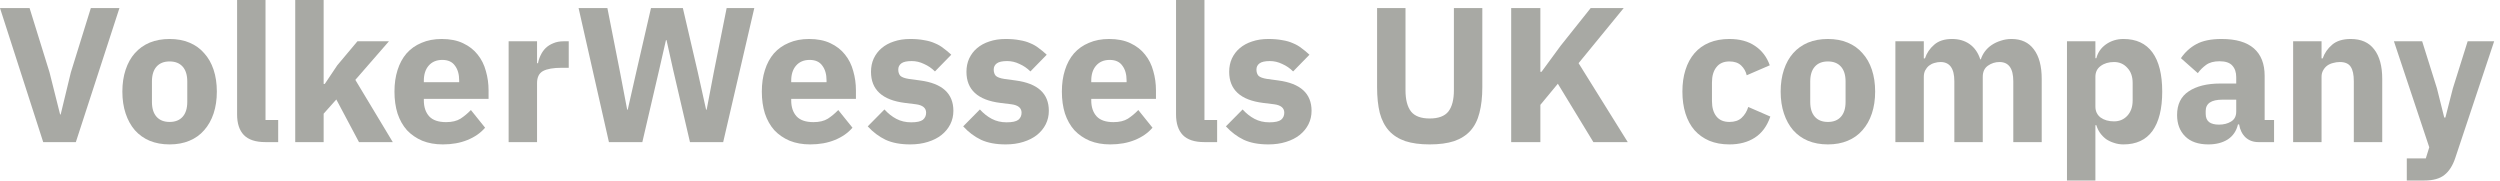
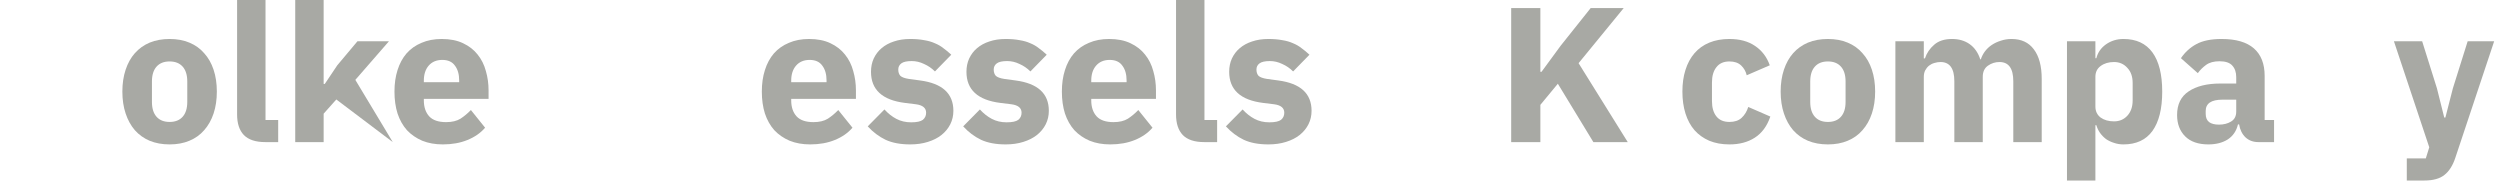
<svg xmlns="http://www.w3.org/2000/svg" width="277" height="20" viewBox="0 0 277 20" fill="none">
  <path d="M273.417 4.574H276.353L272.056 17.468C271.772 18.333 271.368 18.972 270.843 19.383C270.332 19.794 269.595 20 268.63 20H266.673V17.553H268.779L269.162 16.319L265.247 4.574H268.375L270.013 9.787L270.822 13.021H270.949L271.779 9.787L273.417 4.574Z" fill="#A8A9A4" />
-   <path d="M254.079 15.745V4.574H257.228V6.468H257.356C257.554 5.886 257.902 5.383 258.398 4.957C258.895 4.532 259.583 4.319 260.462 4.319C261.611 4.319 262.476 4.702 263.058 5.468C263.654 6.234 263.951 7.326 263.951 8.745V15.745H260.803V9C260.803 8.277 260.689 7.745 260.462 7.404C260.235 7.05 259.831 6.872 259.249 6.872C258.994 6.872 258.746 6.908 258.505 6.979C258.264 7.035 258.044 7.135 257.845 7.277C257.661 7.418 257.512 7.596 257.398 7.808C257.285 8.007 257.228 8.241 257.228 8.511V15.745H254.079Z" fill="#A8A9A4" />
  <path d="M250.221 15.745C249.654 15.745 249.178 15.567 248.795 15.213C248.427 14.858 248.193 14.383 248.093 13.787H247.966C247.795 14.511 247.42 15.064 246.838 15.447C246.256 15.816 245.54 16 244.689 16C243.568 16 242.71 15.702 242.115 15.106C241.519 14.511 241.221 13.723 241.221 12.745C241.221 11.567 241.646 10.695 242.498 10.128C243.363 9.546 244.533 9.255 246.008 9.255H247.774V8.553C247.774 8.014 247.632 7.589 247.349 7.277C247.065 6.95 246.59 6.787 245.923 6.787C245.299 6.787 244.803 6.922 244.434 7.191C244.065 7.461 243.76 7.766 243.519 8.106L241.646 6.447C242.1 5.78 242.668 5.262 243.349 4.894C244.044 4.511 244.98 4.319 246.157 4.319C247.746 4.319 248.937 4.667 249.732 5.362C250.526 6.057 250.923 7.071 250.923 8.404V13.298H251.966V15.745H250.221ZM245.859 13.809C246.384 13.809 246.831 13.695 247.2 13.468C247.583 13.241 247.774 12.872 247.774 12.362V11.043H246.242C245.008 11.043 244.391 11.461 244.391 12.298V12.617C244.391 13.028 244.519 13.333 244.774 13.532C245.029 13.716 245.391 13.809 245.859 13.809Z" fill="#A8A9A4" />
  <path d="M229.021 4.574H232.17V6.447H232.276C232.432 5.823 232.787 5.312 233.34 4.915C233.908 4.518 234.553 4.319 235.276 4.319C236.695 4.319 237.766 4.816 238.489 5.808C239.212 6.801 239.574 8.248 239.574 10.149C239.574 12.05 239.212 13.504 238.489 14.511C237.766 15.504 236.695 16 235.276 16C234.908 16 234.56 15.943 234.234 15.83C233.908 15.73 233.61 15.589 233.34 15.404C233.085 15.206 232.865 14.979 232.681 14.723C232.496 14.454 232.361 14.17 232.276 13.872H232.17V20H229.021V4.574ZM234.234 13.447C234.829 13.447 235.319 13.241 235.702 12.83C236.099 12.404 236.298 11.837 236.298 11.128V9.191C236.298 8.482 236.099 7.922 235.702 7.511C235.319 7.085 234.829 6.872 234.234 6.872C233.638 6.872 233.142 7.021 232.744 7.319C232.361 7.603 232.17 8 232.17 8.511V11.809C232.17 12.319 232.361 12.723 232.744 13.021C233.142 13.305 233.638 13.447 234.234 13.447Z" fill="#A8A9A4" />
  <path d="M210.009 15.745V4.574H213.158V6.468H213.286C213.484 5.872 213.825 5.369 214.307 4.957C214.789 4.532 215.449 4.319 216.286 4.319C217.052 4.319 217.704 4.511 218.243 4.894C218.782 5.277 219.172 5.837 219.413 6.574H219.477C219.577 6.262 219.725 5.972 219.924 5.702C220.137 5.418 220.392 5.177 220.69 4.979C220.988 4.78 221.321 4.624 221.69 4.511C222.059 4.383 222.456 4.319 222.881 4.319C223.96 4.319 224.782 4.702 225.35 5.468C225.931 6.234 226.222 7.326 226.222 8.745V15.745H223.073V9C223.073 7.582 222.562 6.872 221.541 6.872C221.073 6.872 220.647 7.007 220.264 7.277C219.881 7.546 219.69 7.957 219.69 8.511V15.745H216.541V9C216.541 7.582 216.03 6.872 215.009 6.872C214.782 6.872 214.555 6.908 214.328 6.979C214.116 7.035 213.917 7.135 213.733 7.277C213.562 7.418 213.42 7.596 213.307 7.808C213.208 8.007 213.158 8.241 213.158 8.511V15.745H210.009Z" fill="#A8A9A4" />
  <path d="M202.531 16C201.709 16 200.971 15.865 200.319 15.596C199.68 15.326 199.134 14.936 198.68 14.425C198.241 13.915 197.9 13.298 197.659 12.574C197.418 11.851 197.297 11.043 197.297 10.149C197.297 9.255 197.418 8.447 197.659 7.723C197.9 7 198.241 6.39 198.68 5.894C199.134 5.383 199.68 4.993 200.319 4.723C200.971 4.454 201.709 4.319 202.531 4.319C203.354 4.319 204.085 4.454 204.723 4.723C205.375 4.993 205.922 5.383 206.361 5.894C206.815 6.39 207.163 7 207.404 7.723C207.645 8.447 207.766 9.255 207.766 10.149C207.766 11.043 207.645 11.851 207.404 12.574C207.163 13.298 206.815 13.915 206.361 14.425C205.922 14.936 205.375 15.326 204.723 15.596C204.085 15.865 203.354 16 202.531 16ZM202.531 13.511C203.156 13.511 203.638 13.319 203.978 12.936C204.319 12.553 204.489 12.007 204.489 11.298V9.021C204.489 8.312 204.319 7.766 203.978 7.383C203.638 7 203.156 6.808 202.531 6.808C201.907 6.808 201.425 7 201.085 7.383C200.744 7.766 200.574 8.312 200.574 9.021V11.298C200.574 12.007 200.744 12.553 201.085 12.936C201.425 13.319 201.907 13.511 202.531 13.511Z" fill="#A8A9A4" />
  <path d="M191.623 16C190.786 16 190.041 15.865 189.389 15.596C188.736 15.312 188.19 14.922 187.75 14.425C187.311 13.915 186.977 13.298 186.75 12.574C186.523 11.851 186.41 11.043 186.41 10.149C186.41 9.255 186.523 8.454 186.75 7.745C186.977 7.021 187.311 6.404 187.75 5.894C188.19 5.383 188.736 4.993 189.389 4.723C190.041 4.454 190.786 4.319 191.623 4.319C192.757 4.319 193.701 4.574 194.452 5.085C195.218 5.596 195.764 6.312 196.091 7.234L193.537 8.34C193.438 7.915 193.233 7.553 192.92 7.255C192.608 6.957 192.176 6.808 191.623 6.808C190.984 6.808 190.502 7.021 190.176 7.447C189.85 7.858 189.686 8.418 189.686 9.128V11.213C189.686 11.922 189.85 12.482 190.176 12.894C190.502 13.305 190.984 13.511 191.623 13.511C192.19 13.511 192.637 13.362 192.963 13.064C193.303 12.752 193.552 12.348 193.708 11.851L196.154 12.915C195.786 13.979 195.211 14.759 194.431 15.255C193.665 15.752 192.729 16 191.623 16Z" fill="#A8A9A4" />
  <path d="M172.609 9.277L170.673 11.617V15.745H167.439V0.894H170.673V7.957H170.801L172.907 5.085L176.248 0.894H179.907L174.907 7L180.354 15.745H176.546L172.609 9.277Z" fill="#A8A9A4" />
-   <path d="M155.73 0.894V10C155.73 11.05 155.936 11.837 156.347 12.362C156.758 12.872 157.446 13.128 158.411 13.128C159.375 13.128 160.063 12.872 160.475 12.362C160.886 11.837 161.092 11.05 161.092 10V0.894H164.241V9.66C164.241 10.752 164.134 11.702 163.921 12.511C163.723 13.305 163.39 13.964 162.921 14.489C162.453 15 161.851 15.383 161.113 15.638C160.375 15.879 159.475 16 158.411 16C157.347 16 156.446 15.879 155.709 15.638C154.971 15.383 154.368 15 153.9 14.489C153.432 13.964 153.092 13.305 152.879 12.511C152.68 11.702 152.581 10.752 152.581 9.66V0.894H155.73Z" fill="#A8A9A4" />
  <path d="M140.533 16C139.455 16 138.548 15.83 137.81 15.489C137.072 15.135 136.413 14.638 135.831 14L137.682 12.128C138.08 12.567 138.519 12.915 139.002 13.17C139.484 13.425 140.03 13.553 140.64 13.553C141.264 13.553 141.697 13.461 141.938 13.277C142.179 13.078 142.299 12.816 142.299 12.489C142.299 11.964 141.924 11.652 141.172 11.553L139.959 11.404C137.448 11.092 136.193 9.943 136.193 7.957C136.193 7.418 136.292 6.929 136.491 6.489C136.704 6.035 136.994 5.652 137.363 5.34C137.746 5.014 138.2 4.766 138.725 4.596C139.264 4.411 139.867 4.319 140.533 4.319C141.115 4.319 141.626 4.362 142.065 4.447C142.519 4.518 142.916 4.631 143.257 4.787C143.611 4.929 143.931 5.113 144.214 5.34C144.512 5.553 144.803 5.794 145.087 6.064L143.278 7.915C142.924 7.56 142.519 7.284 142.065 7.085C141.626 6.872 141.172 6.766 140.704 6.766C140.165 6.766 139.782 6.851 139.555 7.021C139.328 7.191 139.214 7.418 139.214 7.702C139.214 8 139.292 8.234 139.448 8.404C139.619 8.56 139.931 8.674 140.384 8.745L141.64 8.915C144.094 9.241 145.321 10.362 145.321 12.277C145.321 12.816 145.207 13.312 144.98 13.766C144.753 14.22 144.427 14.617 144.002 14.957C143.59 15.284 143.087 15.539 142.491 15.723C141.909 15.908 141.257 16 140.533 16Z" fill="#A8A9A4" />
  <path d="M133.433 15.745C132.355 15.745 131.56 15.482 131.05 14.957C130.553 14.433 130.305 13.674 130.305 12.681V0H133.454V13.298H134.858V15.745H133.433Z" fill="#A8A9A4" />
  <path d="M123.017 16C122.166 16 121.407 15.865 120.741 15.596C120.074 15.312 119.507 14.922 119.039 14.425C118.585 13.915 118.237 13.298 117.996 12.574C117.769 11.851 117.656 11.043 117.656 10.149C117.656 9.269 117.769 8.475 117.996 7.766C118.223 7.043 118.556 6.425 118.996 5.915C119.45 5.404 120.003 5.014 120.656 4.745C121.308 4.461 122.053 4.319 122.89 4.319C123.812 4.319 124.599 4.475 125.251 4.787C125.918 5.099 126.457 5.518 126.868 6.043C127.294 6.567 127.599 7.177 127.783 7.872C127.982 8.553 128.081 9.269 128.081 10.021V10.957H120.911V11.128C120.911 11.865 121.11 12.454 121.507 12.894C121.904 13.319 122.528 13.532 123.379 13.532C124.032 13.532 124.563 13.404 124.975 13.149C125.386 12.879 125.769 12.56 126.124 12.191L127.698 14.149C127.202 14.73 126.549 15.184 125.741 15.511C124.946 15.837 124.039 16 123.017 16ZM122.954 6.638C122.315 6.638 121.812 6.851 121.443 7.277C121.088 7.688 120.911 8.241 120.911 8.936V9.106H124.826V8.915C124.826 8.234 124.67 7.688 124.358 7.277C124.06 6.851 123.592 6.638 122.954 6.638Z" fill="#A8A9A4" />
  <path d="M111.424 16C110.346 16 109.438 15.83 108.7 15.489C107.963 15.135 107.303 14.638 106.721 14L108.572 12.128C108.97 12.567 109.409 12.915 109.892 13.17C110.374 13.425 110.92 13.553 111.53 13.553C112.154 13.553 112.587 13.461 112.828 13.277C113.069 13.078 113.19 12.816 113.19 12.489C113.19 11.964 112.814 11.652 112.062 11.553L110.849 11.404C108.338 11.092 107.083 9.943 107.083 7.957C107.083 7.418 107.182 6.929 107.381 6.489C107.594 6.035 107.885 5.652 108.253 5.34C108.636 5.014 109.09 4.766 109.615 4.596C110.154 4.411 110.757 4.319 111.424 4.319C112.005 4.319 112.516 4.362 112.955 4.447C113.409 4.518 113.807 4.631 114.147 4.787C114.502 4.929 114.821 5.113 115.104 5.34C115.402 5.553 115.693 5.794 115.977 6.064L114.168 7.915C113.814 7.56 113.409 7.284 112.955 7.085C112.516 6.872 112.062 6.766 111.594 6.766C111.055 6.766 110.672 6.851 110.445 7.021C110.218 7.191 110.104 7.418 110.104 7.702C110.104 8 110.182 8.234 110.338 8.404C110.509 8.56 110.821 8.674 111.275 8.745L112.53 8.915C114.984 9.241 116.211 10.362 116.211 12.277C116.211 12.816 116.097 13.312 115.87 13.766C115.643 14.22 115.317 14.617 114.892 14.957C114.48 15.284 113.977 15.539 113.381 15.723C112.799 15.908 112.147 16 111.424 16Z" fill="#A8A9A4" />
  <path d="M100.848 16C99.77 16 98.862 15.83 98.124 15.489C97.387 15.135 96.727 14.638 96.145 14L97.997 12.128C98.394 12.567 98.834 12.915 99.316 13.17C99.798 13.425 100.344 13.553 100.954 13.553C101.578 13.553 102.011 13.461 102.252 13.277C102.493 13.078 102.614 12.816 102.614 12.489C102.614 11.964 102.238 11.652 101.486 11.553L100.273 11.404C97.763 11.092 96.507 9.943 96.507 7.957C96.507 7.418 96.606 6.929 96.805 6.489C97.018 6.035 97.309 5.652 97.677 5.34C98.06 5.014 98.514 4.766 99.039 4.596C99.578 4.411 100.181 4.319 100.848 4.319C101.429 4.319 101.94 4.362 102.38 4.447C102.833 4.518 103.231 4.631 103.571 4.787C103.926 4.929 104.245 5.113 104.528 5.34C104.826 5.553 105.117 5.794 105.401 6.064L103.592 7.915C103.238 7.56 102.833 7.284 102.38 7.085C101.94 6.872 101.486 6.766 101.018 6.766C100.479 6.766 100.096 6.851 99.869 7.021C99.642 7.191 99.528 7.418 99.528 7.702C99.528 8 99.606 8.234 99.763 8.404C99.933 8.56 100.245 8.674 100.699 8.745L101.954 8.915C104.408 9.241 105.635 10.362 105.635 12.277C105.635 12.816 105.521 13.312 105.294 13.766C105.067 14.22 104.741 14.617 104.316 14.957C103.904 15.284 103.401 15.539 102.805 15.723C102.224 15.908 101.571 16 100.848 16Z" fill="#A8A9A4" />
  <path d="M89.773 16C88.922 16 88.163 15.865 87.496 15.596C86.829 15.312 86.262 14.922 85.794 14.425C85.34 13.915 84.993 13.298 84.751 12.574C84.524 11.851 84.411 11.043 84.411 10.149C84.411 9.269 84.524 8.475 84.751 7.766C84.978 7.043 85.312 6.425 85.751 5.915C86.205 5.404 86.758 5.014 87.411 4.745C88.063 4.461 88.808 4.319 89.645 4.319C90.567 4.319 91.354 4.475 92.007 4.787C92.673 5.099 93.212 5.518 93.624 6.043C94.049 6.567 94.354 7.177 94.539 7.872C94.737 8.553 94.837 9.269 94.837 10.021V10.957H87.666V11.128C87.666 11.865 87.865 12.454 88.262 12.894C88.659 13.319 89.283 13.532 90.134 13.532C90.787 13.532 91.319 13.404 91.73 13.149C92.141 12.879 92.524 12.56 92.879 12.191L94.454 14.149C93.957 14.73 93.305 15.184 92.496 15.511C91.702 15.837 90.794 16 89.773 16ZM89.709 6.638C89.07 6.638 88.567 6.851 88.198 7.277C87.844 7.688 87.666 8.241 87.666 8.936V9.106H91.581V8.915C91.581 8.234 91.425 7.688 91.113 7.277C90.815 6.851 90.347 6.638 89.709 6.638Z" fill="#A8A9A4" />
-   <path d="M67.469 15.745L64.107 0.894H67.299L68.703 8.021L69.49 12.149H69.554L70.49 8.021L72.129 0.894H75.661L77.32 8.021L78.235 12.149H78.299L79.086 8.021L80.512 0.894H83.576L80.129 15.745H76.448L74.576 7.702L73.852 4.447H73.788L73.044 7.702L71.171 15.745H67.469Z" fill="#A8A9A4" />
-   <path d="M56.356 15.745V4.574H59.505V7H59.612C59.668 6.688 59.768 6.39 59.91 6.106C60.051 5.809 60.236 5.546 60.463 5.319C60.704 5.092 60.988 4.915 61.314 4.787C61.64 4.645 62.023 4.574 62.463 4.574H63.016V7.511H62.229C61.307 7.511 60.619 7.631 60.165 7.872C59.725 8.113 59.505 8.56 59.505 9.213V15.745H56.356Z" fill="#A8A9A4" />
  <path d="M49.069 16C48.218 16 47.459 15.865 46.792 15.596C46.125 15.312 45.558 14.922 45.09 14.425C44.636 13.915 44.288 13.298 44.047 12.574C43.82 11.851 43.707 11.043 43.707 10.149C43.707 9.269 43.82 8.475 44.047 7.766C44.274 7.043 44.608 6.425 45.047 5.915C45.501 5.404 46.054 5.014 46.707 4.745C47.359 4.461 48.104 4.319 48.941 4.319C49.863 4.319 50.65 4.475 51.303 4.787C51.969 5.099 52.508 5.518 52.92 6.043C53.345 6.567 53.65 7.177 53.835 7.872C54.033 8.553 54.133 9.269 54.133 10.021V10.957H46.962V11.128C46.962 11.865 47.161 12.454 47.558 12.894C47.955 13.319 48.579 13.532 49.43 13.532C50.083 13.532 50.615 13.404 51.026 13.149C51.438 12.879 51.82 12.56 52.175 12.191L53.749 14.149C53.253 14.73 52.601 15.184 51.792 15.511C50.998 15.837 50.09 16 49.069 16ZM49.005 6.638C48.367 6.638 47.863 6.851 47.494 7.277C47.14 7.688 46.962 8.241 46.962 8.936V9.106H50.877V8.915C50.877 8.234 50.721 7.688 50.409 7.277C50.111 6.851 49.643 6.638 49.005 6.638Z" fill="#A8A9A4" />
-   <path d="M32.711 0H35.86V9.298H35.988L37.371 7.234L39.605 4.574H43.094L39.371 8.851L43.52 15.745H39.775L37.264 11.021L35.86 12.596V15.745H32.711V0Z" fill="#A8A9A4" />
+   <path d="M32.711 0H35.86V9.298H35.988L37.371 7.234L39.605 4.574H43.094L39.371 8.851L43.52 15.745L37.264 11.021L35.86 12.596V15.745H32.711V0Z" fill="#A8A9A4" />
  <path d="M29.398 15.745C28.32 15.745 27.525 15.482 27.015 14.957C26.518 14.433 26.27 13.674 26.27 12.681V0H29.419V13.298H30.823V15.745H29.398Z" fill="#A8A9A4" />
  <path d="M18.792 16C17.97 16 17.232 15.865 16.579 15.596C15.941 15.326 15.395 14.936 14.941 14.425C14.501 13.915 14.161 13.298 13.92 12.574C13.679 11.851 13.558 11.043 13.558 10.149C13.558 9.255 13.679 8.447 13.92 7.723C14.161 7 14.501 6.39 14.941 5.894C15.395 5.383 15.941 4.993 16.579 4.723C17.232 4.454 17.97 4.319 18.792 4.319C19.615 4.319 20.345 4.454 20.984 4.723C21.636 4.993 22.182 5.383 22.622 5.894C23.076 6.39 23.423 7 23.665 7.723C23.906 8.447 24.026 9.255 24.026 10.149C24.026 11.043 23.906 11.851 23.665 12.574C23.423 13.298 23.076 13.915 22.622 14.425C22.182 14.936 21.636 15.326 20.984 15.596C20.345 15.865 19.615 16 18.792 16ZM18.792 13.511C19.416 13.511 19.899 13.319 20.239 12.936C20.579 12.553 20.75 12.007 20.75 11.298V9.021C20.75 8.312 20.579 7.766 20.239 7.383C19.899 7 19.416 6.808 18.792 6.808C18.168 6.808 17.686 7 17.345 7.383C17.005 7.766 16.835 8.312 16.835 9.021V11.298C16.835 12.007 17.005 12.553 17.345 12.936C17.686 13.319 18.168 13.511 18.792 13.511Z" fill="#A8A9A4" />
-   <path d="M4.787 15.745L0 0.894H3.277L5.489 8.021L6.66 12.681H6.723L7.851 8.021L10.064 0.894H13.234L8.404 15.745H4.787Z" fill="#A8A9A4" />
</svg>